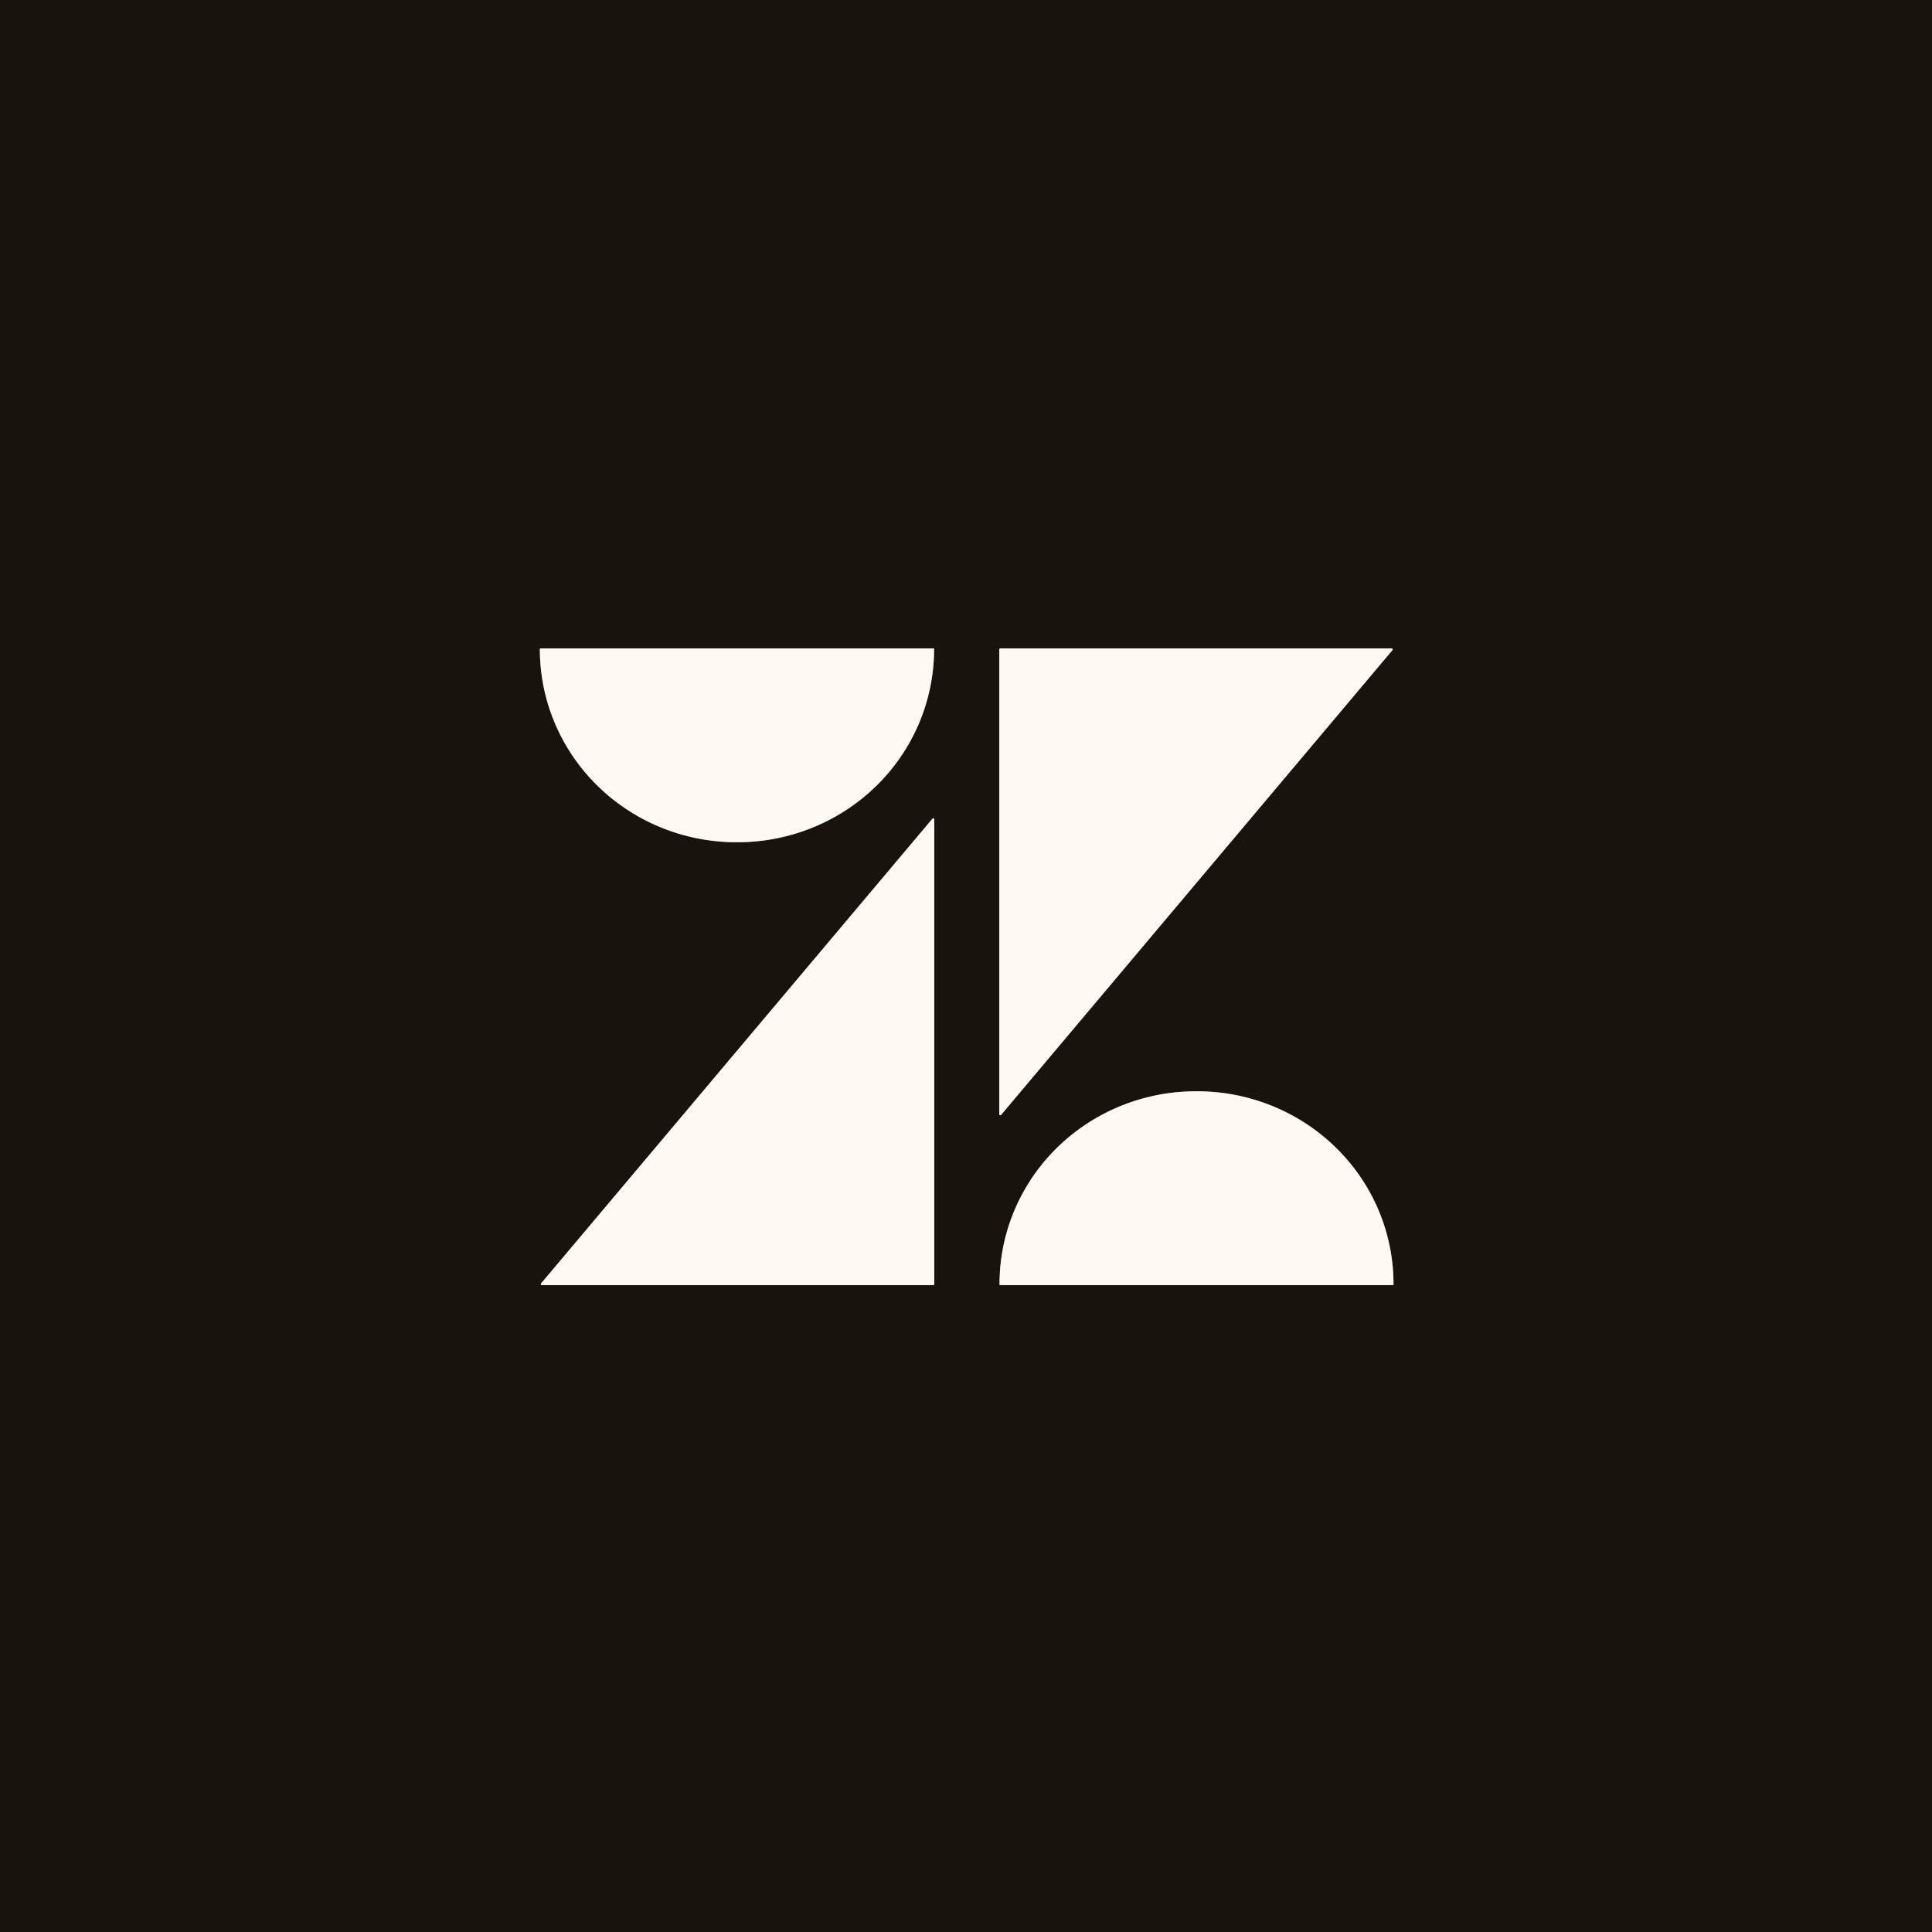
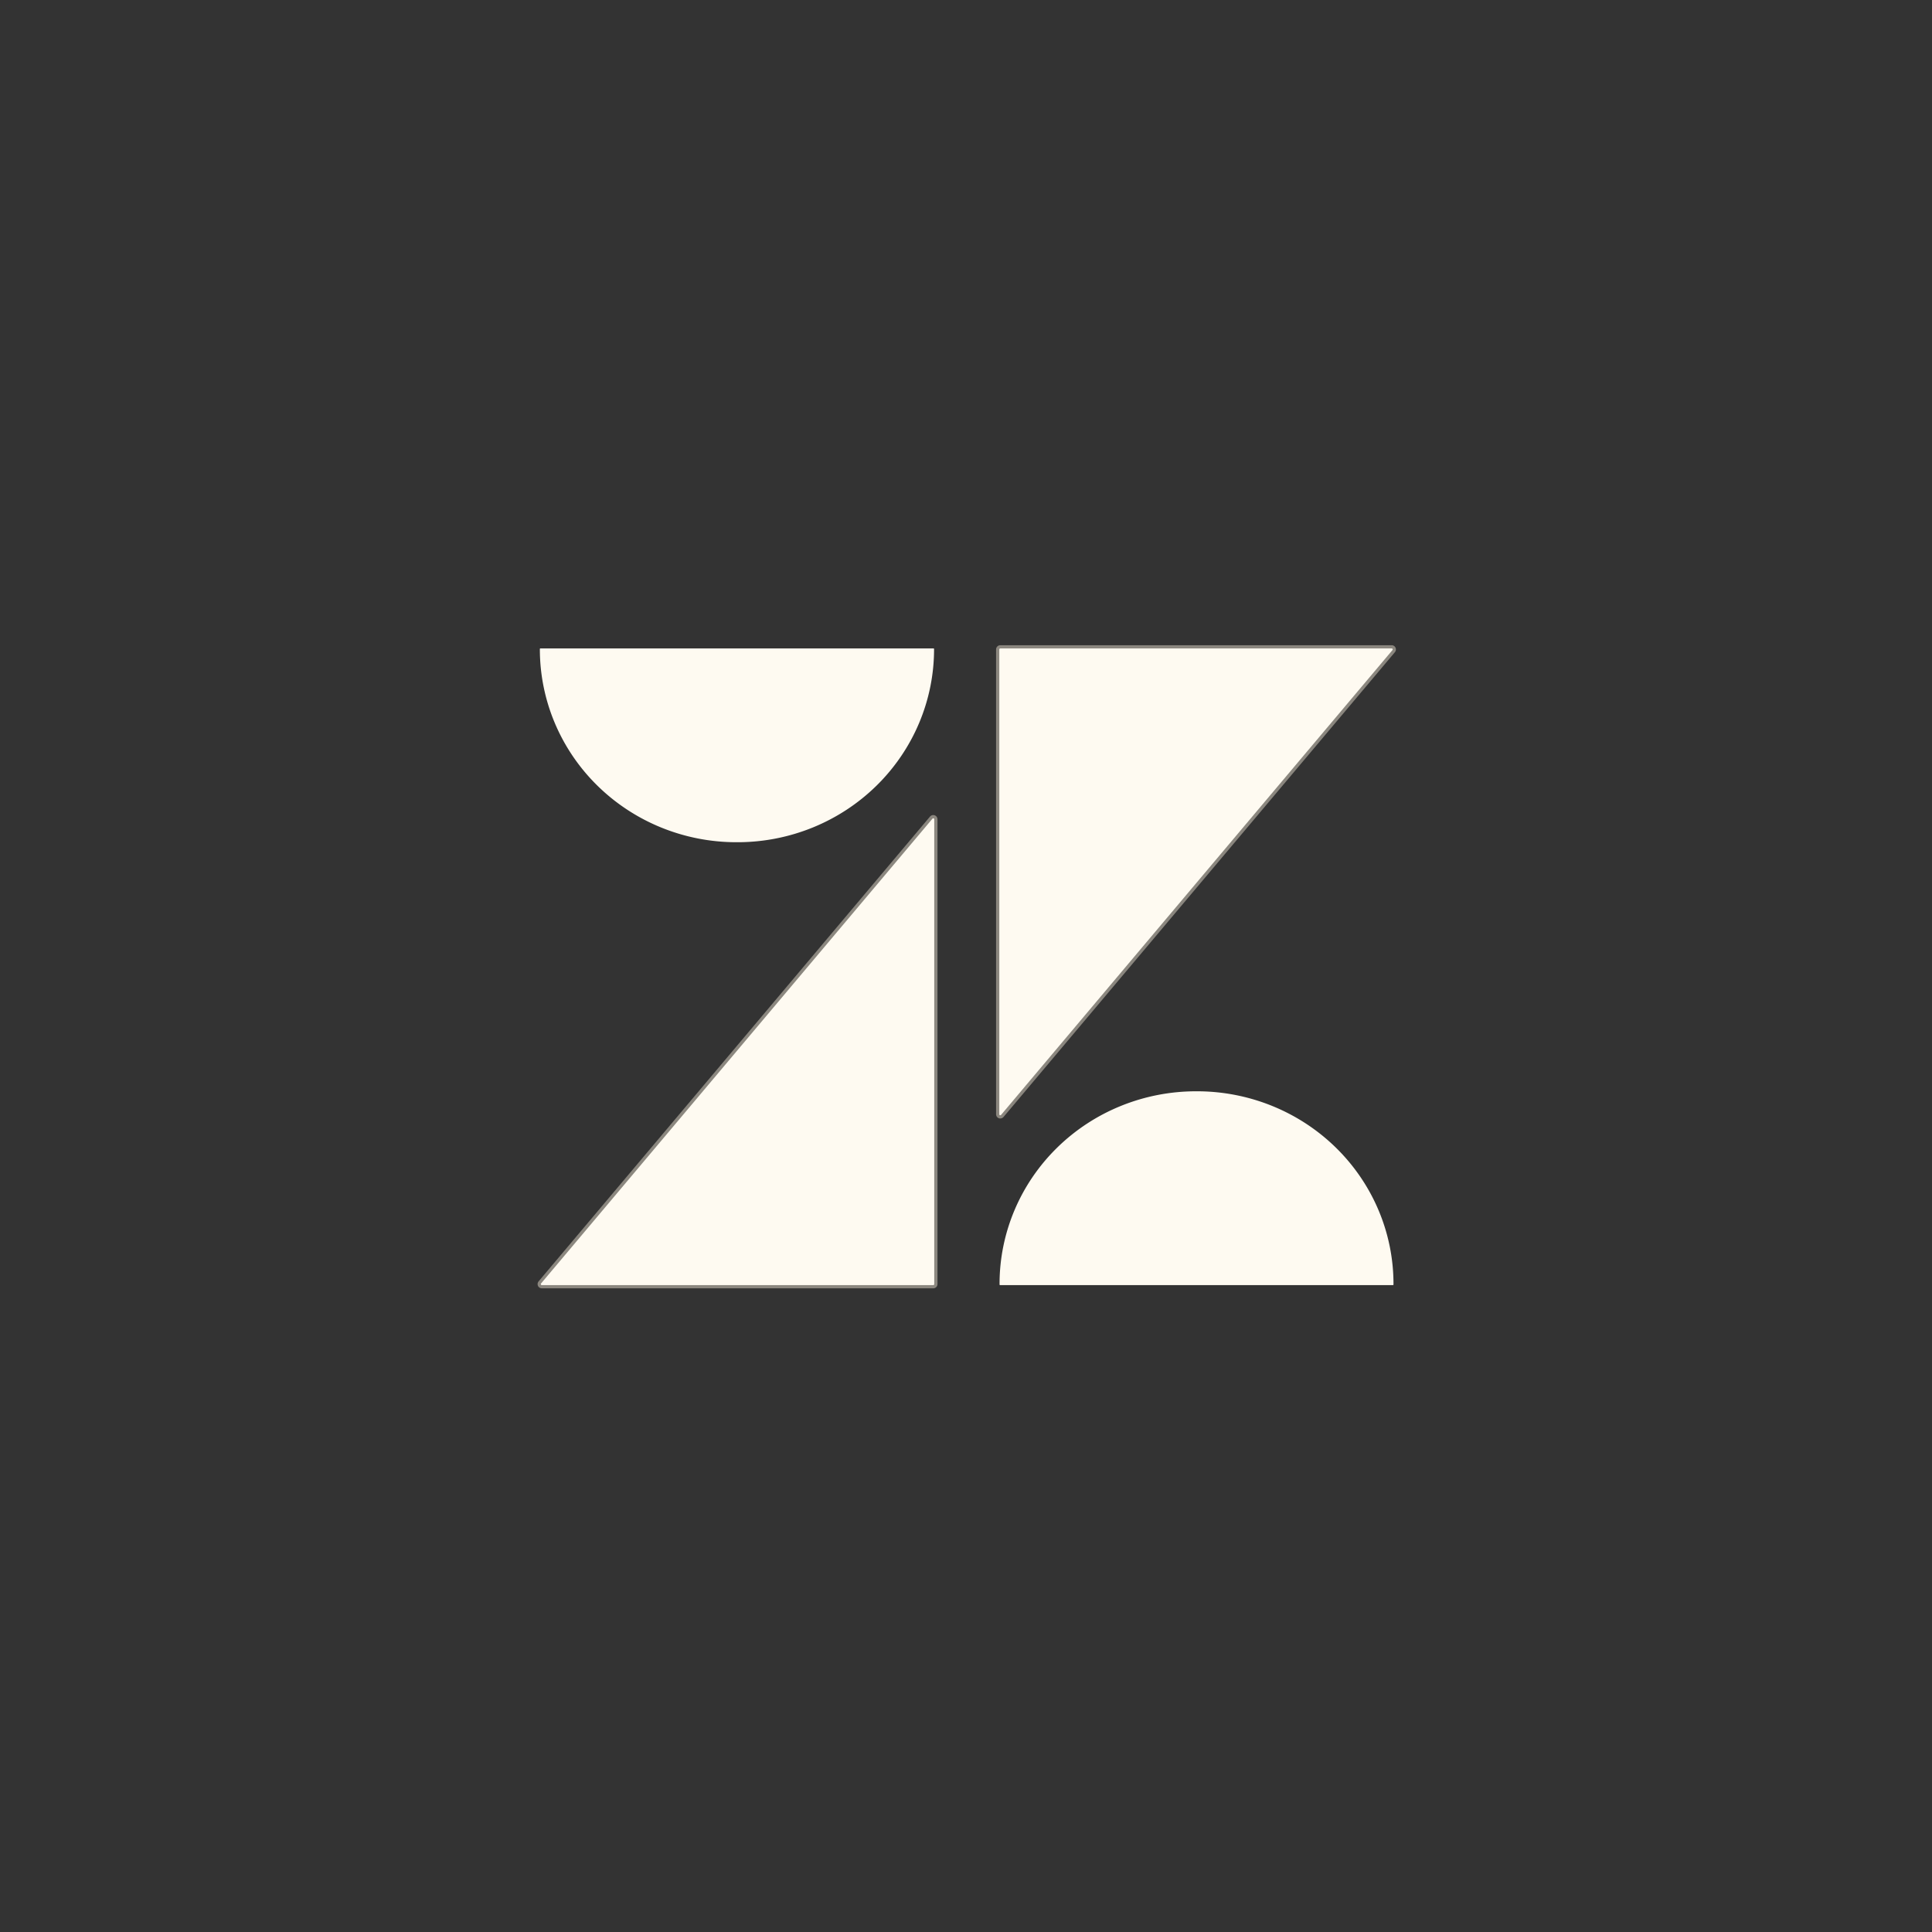
<svg xmlns="http://www.w3.org/2000/svg" version="1.1" viewBox="0.00 0.00 600.00 600.00">
  <rect x="0.00" y="0.00" width="600.00" height="600.00" fill="#333333" stroke="none" />
  <g stroke-width="2.00" fill="none" stroke-linecap="butt">
-     <path stroke="#8b877f" vector-effect="non-scaling-stroke" d="   M 289.92 201.38   L 167.82 201.38   A 0.16 0.16 0.0 0 0 167.66 201.54   L 167.66 201.62   A 61.05 59.94 0.0 0 0 228.71 261.56   L 229.03 261.56   A 61.05 59.94 -0.0 0 0 290.08 201.62   L 290.08 201.54   A 0.16 0.16 0.0 0 0 289.92 201.38" />
    <path stroke="#8b877f" vector-effect="non-scaling-stroke" d="   M 310.65 201.38   A 0.31 0.31 0.0 0 0 310.34 201.69   L 310.34 346.04   A 0.31 0.31 0.0 0 0 310.89 346.24   L 432.44 201.89   A 0.31 0.31 0.0 0 0 432.20 201.38   L 310.65 201.38" />
    <path stroke="#8b877f" vector-effect="non-scaling-stroke" d="   M 289.83 399.10   A 0.31 0.31 0.0 0 0 290.14 398.79   L 290.14 254.44   A 0.31 0.31 0.0 0 0 289.59 254.24   L 168.03 398.59   A 0.31 0.31 0.0 0 0 168.27 399.10   L 289.83 399.10" />
-     <path stroke="#8b877f" vector-effect="non-scaling-stroke" d="   M 310.61 399.11   L 432.57 399.11   A 0.19 0.19 0.0 0 0 432.76 398.92   L 432.76 398.73   A 61.01 59.82 0.0 0 0 371.75 338.91   L 371.43 338.91   A 61.01 59.82 -0.0 0 0 310.42 398.73   L 310.42 398.92   A 0.19 0.19 0.0 0 0 310.61 399.11" />
  </g>
-   <path fill="#18130d" d="   M 600.00 0.00   L 600.00 600.00   L 0.00 600.00   L 0.00 0.00   L 600.00 0.00   Z   M 289.92 201.38   L 167.82 201.38   A 0.16 0.16 0.0 0 0 167.66 201.54   L 167.66 201.62   A 61.05 59.94 0.0 0 0 228.71 261.56   L 229.03 261.56   A 61.05 59.94 -0.0 0 0 290.08 201.62   L 290.08 201.54   A 0.16 0.16 0.0 0 0 289.92 201.38   Z   M 310.65 201.38   A 0.31 0.31 0.0 0 0 310.34 201.69   L 310.34 346.04   A 0.31 0.31 0.0 0 0 310.89 346.24   L 432.44 201.89   A 0.31 0.31 0.0 0 0 432.20 201.38   L 310.65 201.38   Z   M 289.83 399.10   A 0.31 0.31 0.0 0 0 290.14 398.79   L 290.14 254.44   A 0.31 0.31 0.0 0 0 289.59 254.24   L 168.03 398.59   A 0.31 0.31 0.0 0 0 168.27 399.10   L 289.83 399.10   Z   M 310.61 399.11   L 432.57 399.11   A 0.19 0.19 0.0 0 0 432.76 398.92   L 432.76 398.73   A 61.01 59.82 0.0 0 0 371.75 338.91   L 371.43 338.91   A 61.01 59.82 -0.0 0 0 310.42 398.73   L 310.42 398.92   A 0.19 0.19 0.0 0 0 310.61 399.11   Z" />
  <path fill="#fefaf1" d="   M 289.92 201.38   A 0.16 0.16 0.0 0 1 290.08 201.54   L 290.08 201.62   A 61.05 59.94 -0.0 0 1 229.03 261.56   L 228.71 261.56   A 61.05 59.94 0.0 0 1 167.66 201.62   L 167.66 201.54   A 0.16 0.16 0.0 0 1 167.82 201.38   L 289.92 201.38   Z" />
  <path fill="#fefaf1" d="   M 310.65 201.38   L 432.20 201.38   A 0.31 0.31 0.0 0 1 432.44 201.89   L 310.89 346.24   A 0.31 0.31 0.0 0 1 310.34 346.04   L 310.34 201.69   A 0.31 0.31 0.0 0 1 310.65 201.38   Z" />
  <path fill="#fefaf1" d="   M 289.83 399.10   L 168.27 399.10   A 0.31 0.31 0.0 0 1 168.03 398.59   L 289.59 254.24   A 0.31 0.31 0.0 0 1 290.14 254.44   L 290.14 398.79   A 0.31 0.31 0.0 0 1 289.83 399.10   Z" />
-   <path fill="#fefaf1" d="   M 310.61 399.11   A 0.19 0.19 0.0 0 1 310.42 398.92   L 310.42 398.73   A 61.01 59.82 0.0 0 1 371.43 338.91   L 371.75 338.91   A 61.01 59.82 0.0 0 1 432.76 398.73   L 432.76 398.92   A 0.19 0.19 0.0 0 1 432.57 399.11   L 310.61 399.11   Z" />
+   <path fill="#fefaf1" d="   M 310.61 399.11   A 0.19 0.19 0.0 0 1 310.42 398.92   L 310.42 398.73   A 61.01 59.82 0.0 0 1 371.43 338.91   L 371.75 338.91   A 61.01 59.82 0.0 0 1 432.76 398.73   L 432.76 398.92   A 0.19 0.19 0.0 0 1 432.57 399.11   L 310.61 399.11   " />
</svg>